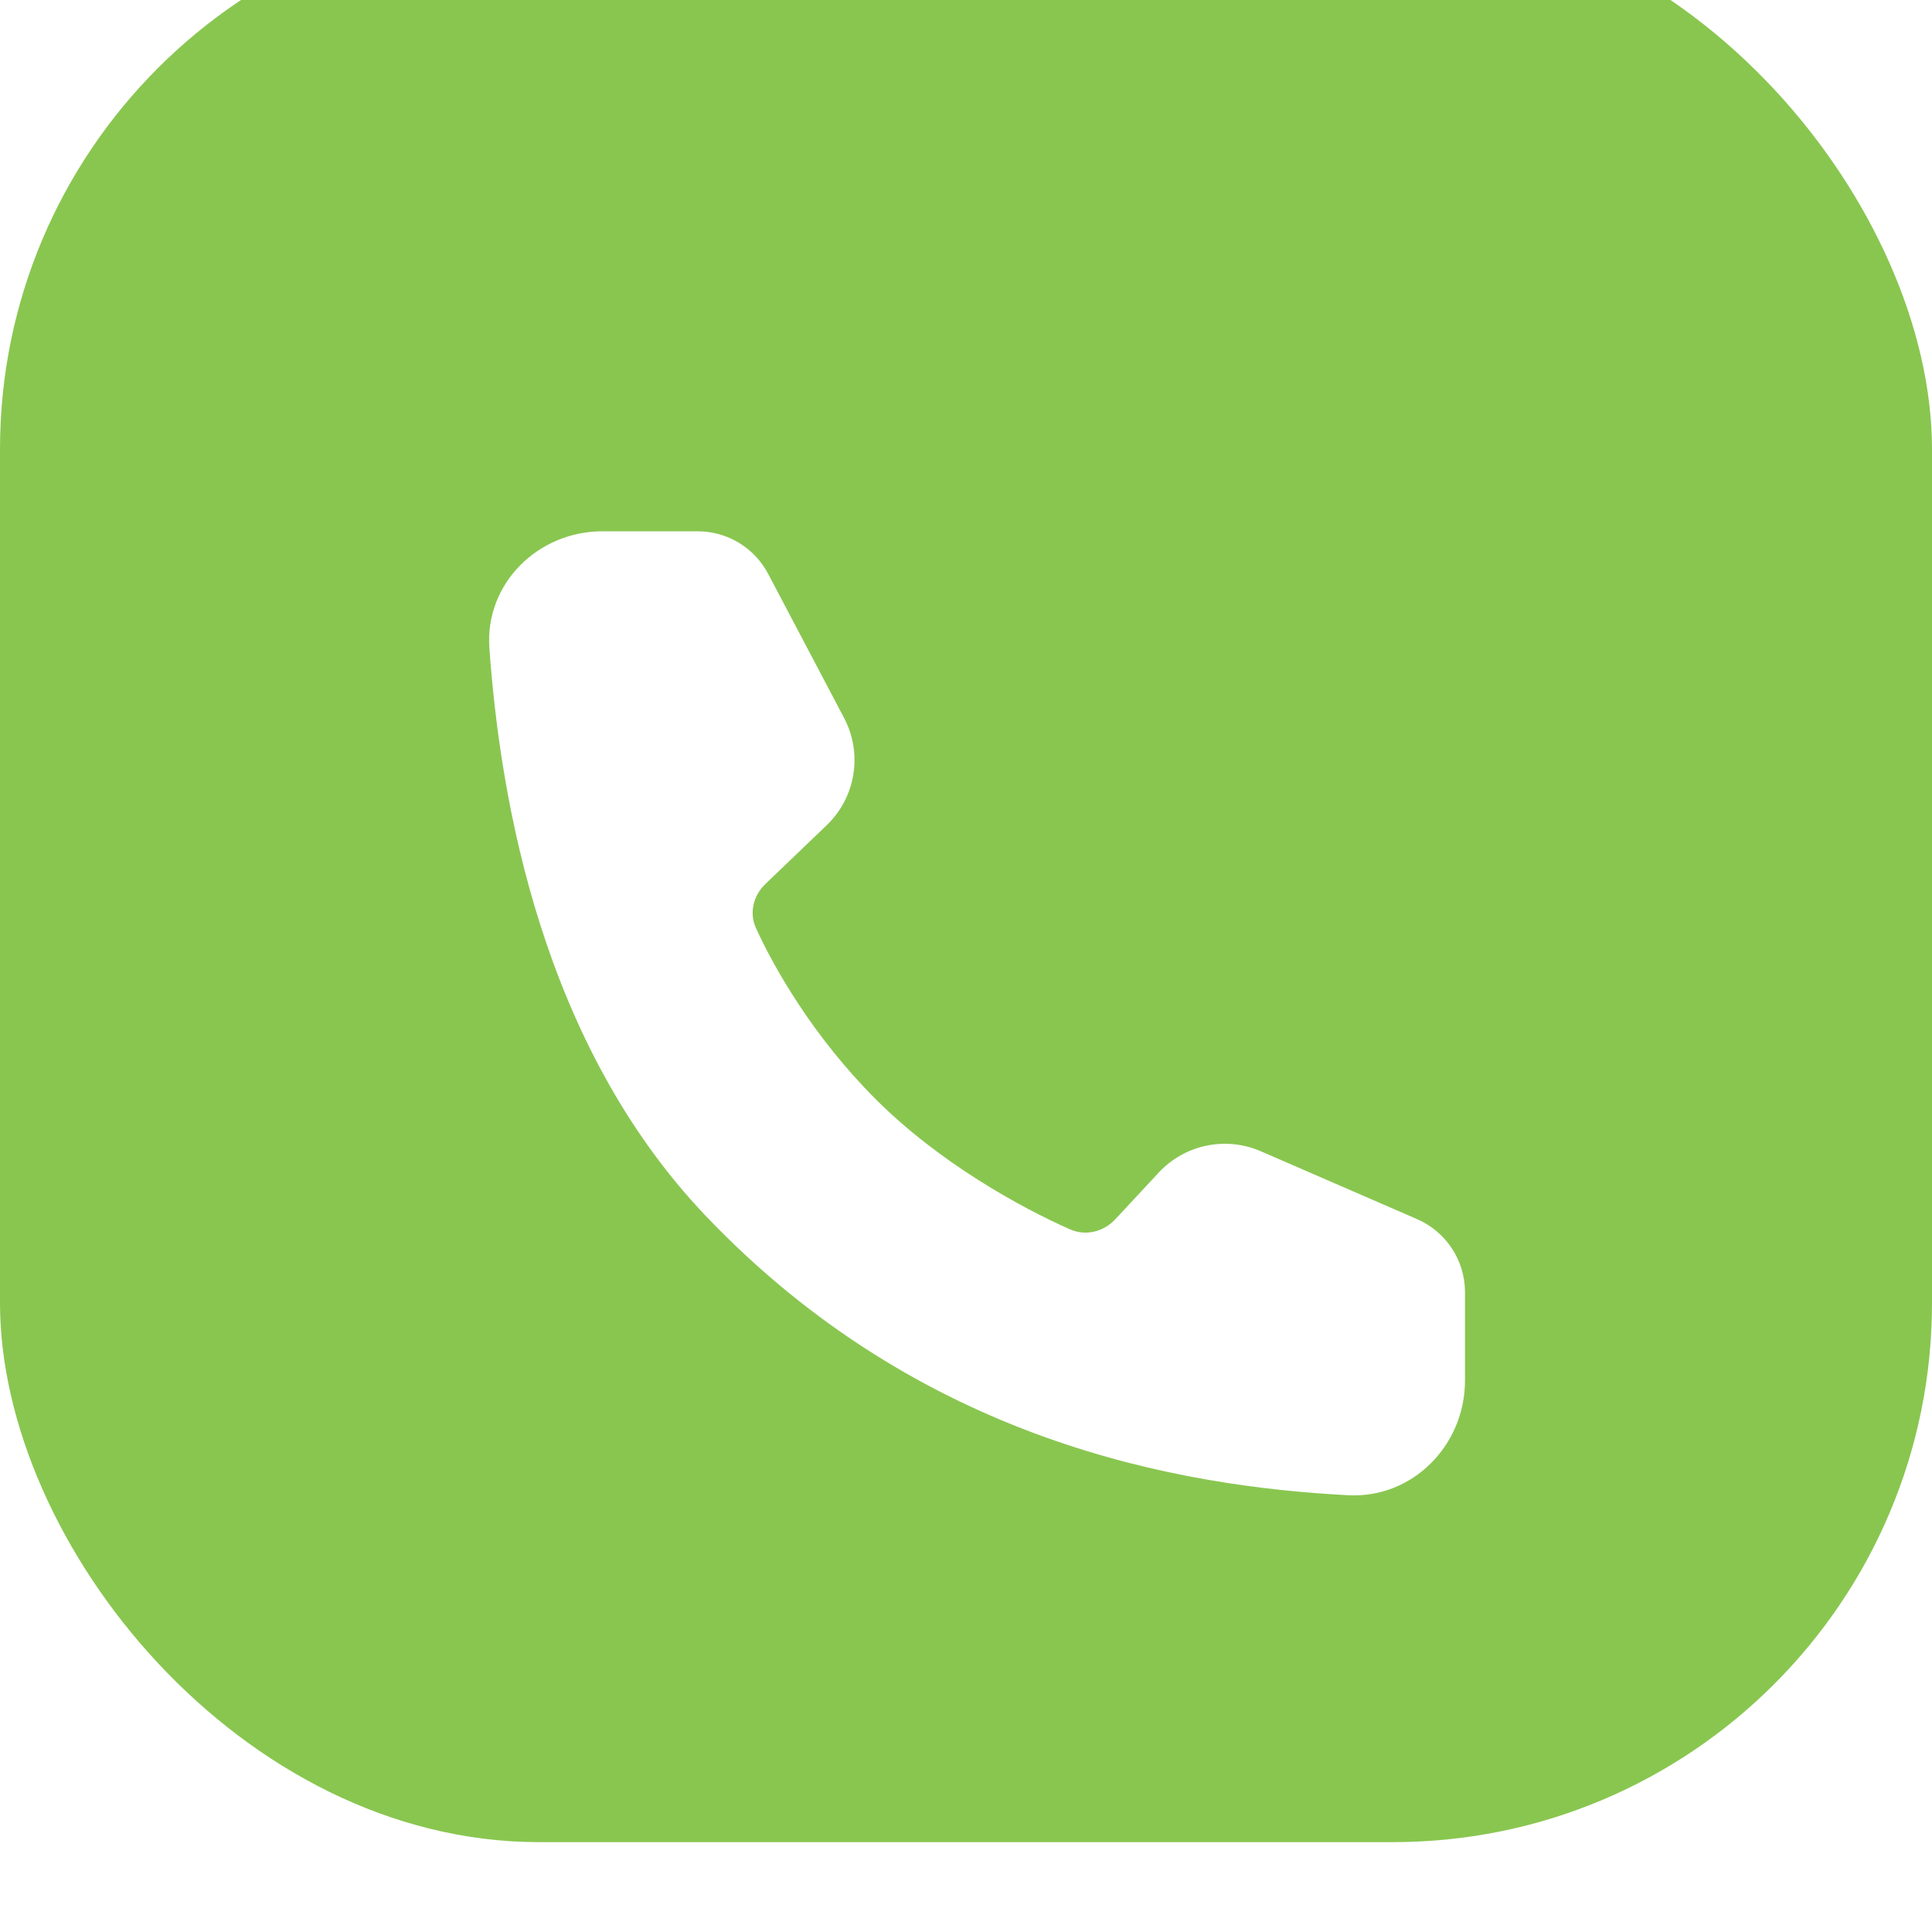
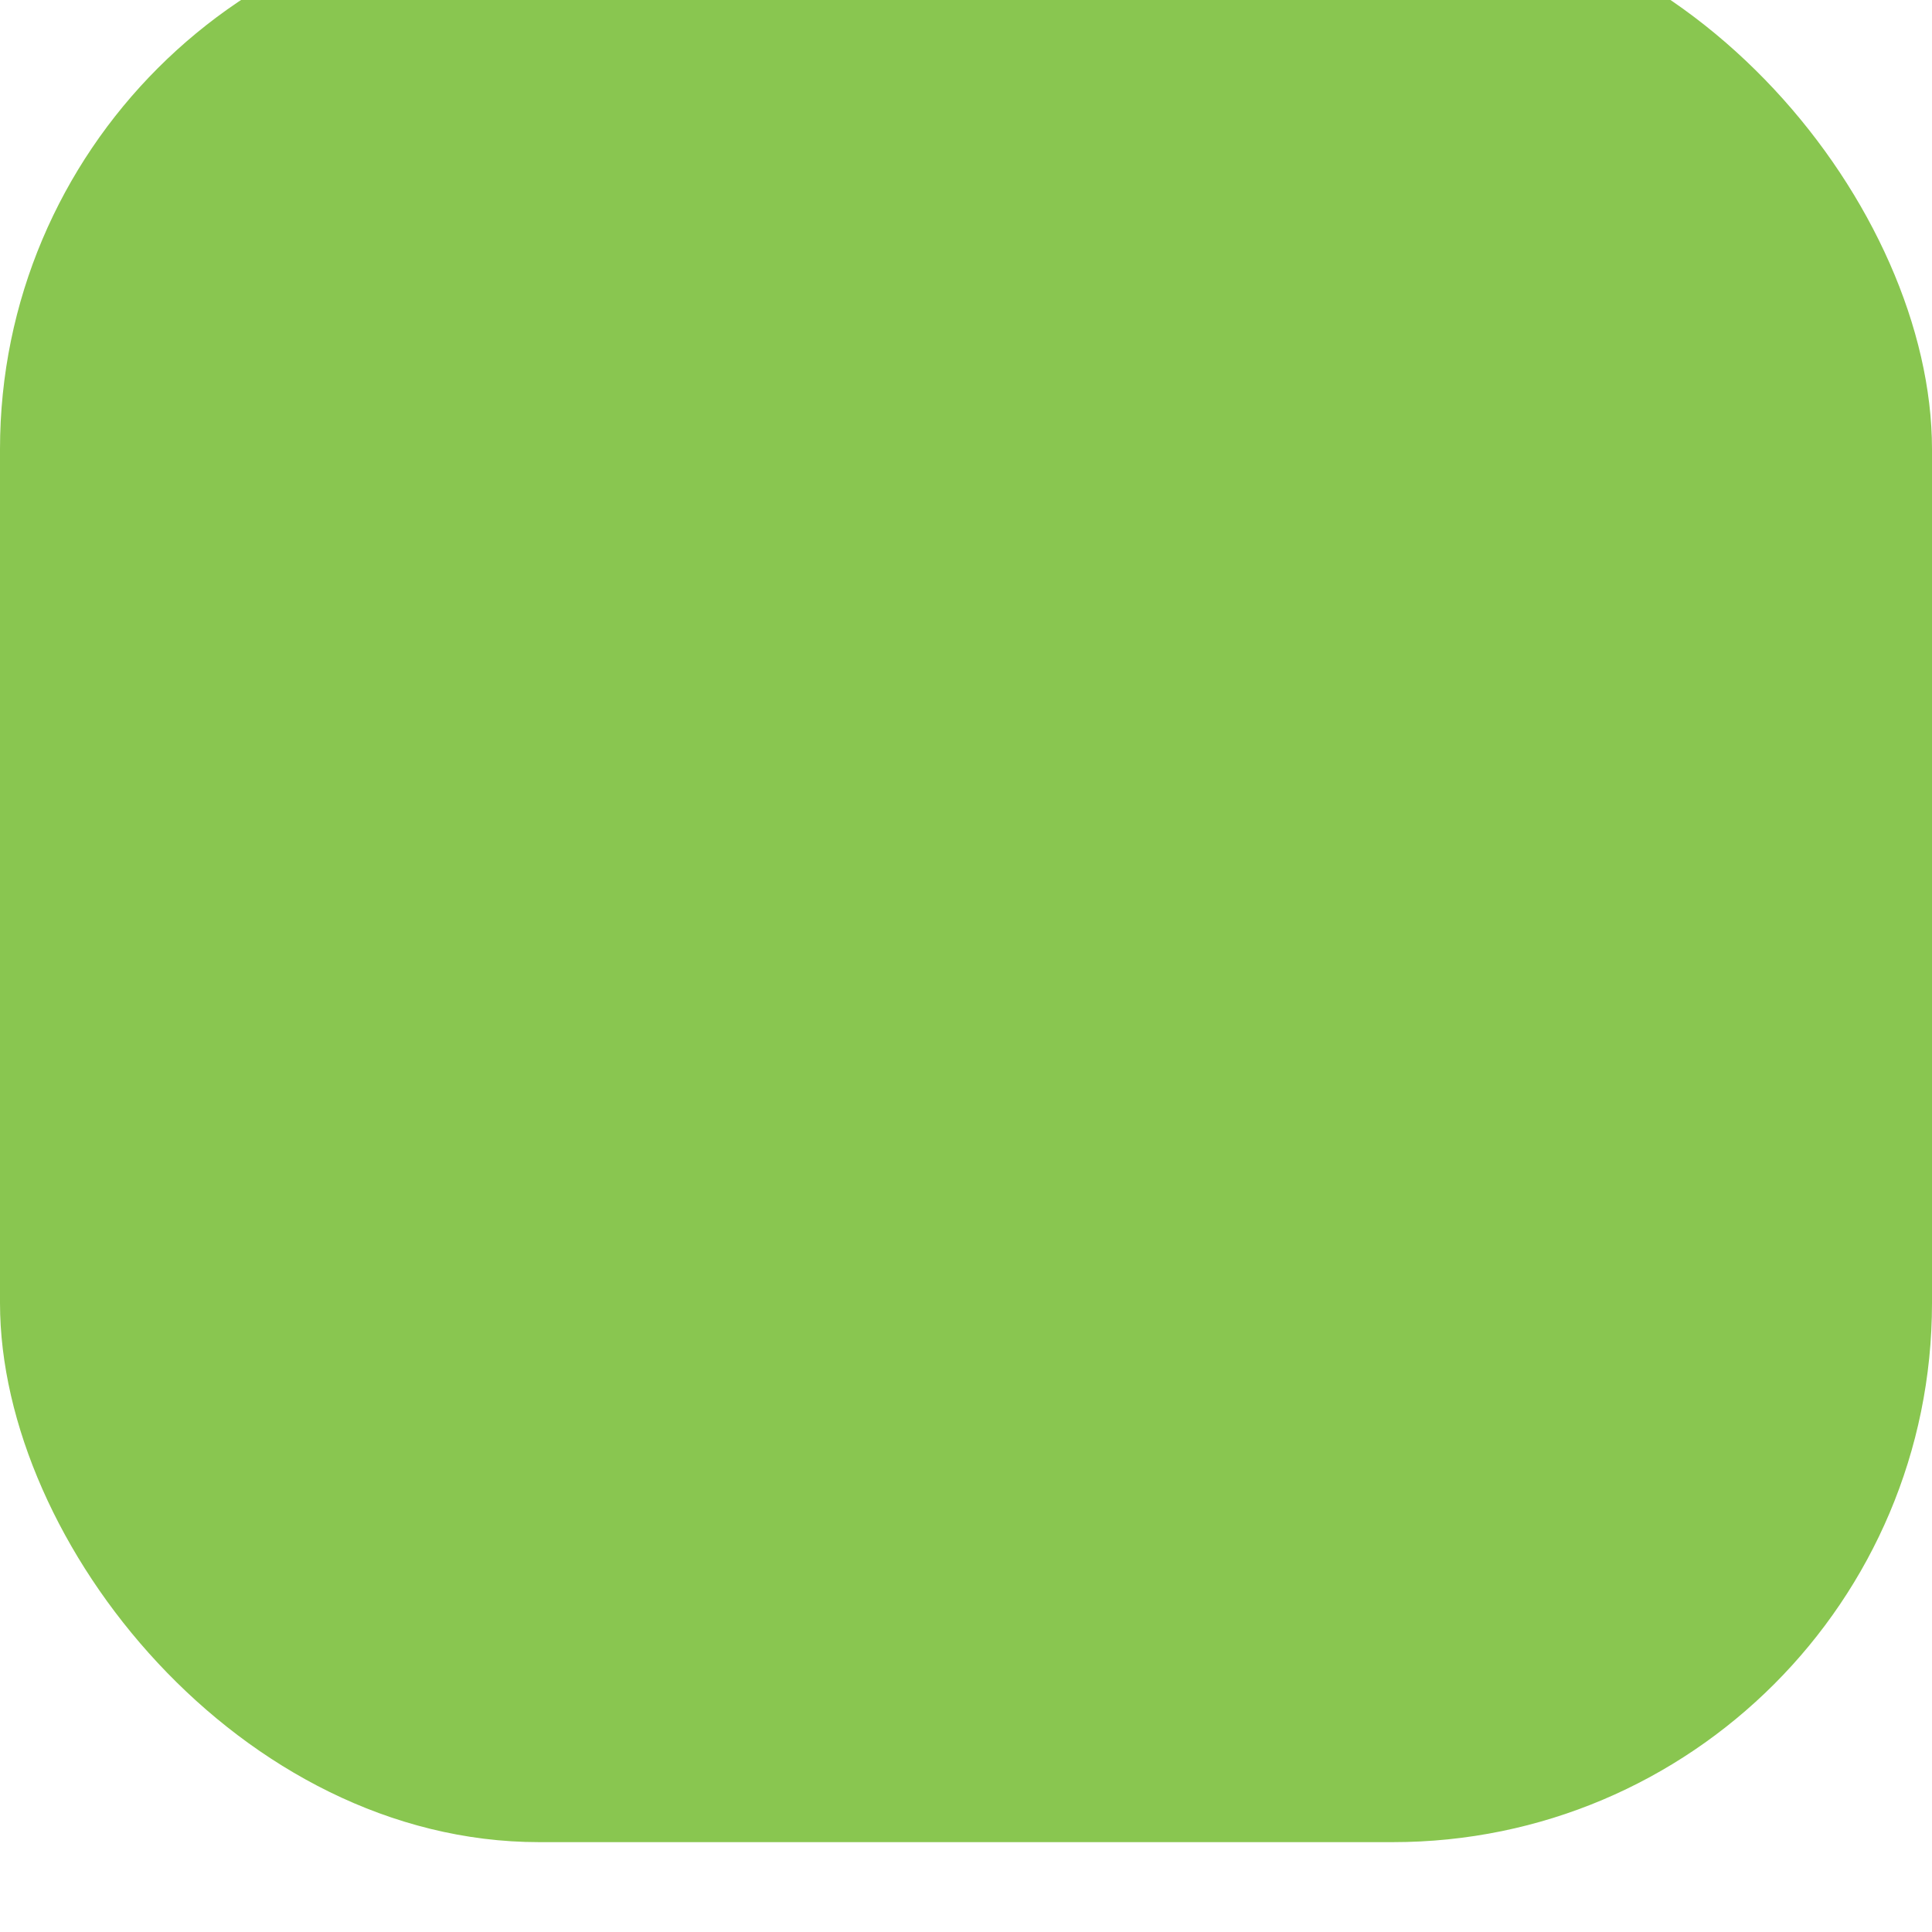
<svg xmlns="http://www.w3.org/2000/svg" width="43" height="43" viewBox="0 0 43 43" fill="none">
  <g filter="url(#filter0_i_65_82)">
    <rect width="43" height="43" rx="12" fill="#89C650" />
  </g>
  <g filter="url(#filter1_dii_65_82)">
-     <path d="M15.528 10.75H13.408C11.972 10.75 10.791 11.915 10.892 13.347C11.134 16.757 12.072 22.174 15.711 25.99C20.497 31.009 26.242 32.007 30.008 32.204C31.442 32.279 32.606 31.088 32.606 29.653V27.684C32.606 26.979 32.187 26.34 31.54 26.059L28.061 24.548C27.28 24.209 26.37 24.399 25.79 25.022L24.821 26.064C24.562 26.342 24.163 26.44 23.817 26.287C22.714 25.799 20.905 24.804 19.492 23.391C18.121 22.02 17.246 20.506 16.824 19.578C16.672 19.243 16.767 18.857 17.033 18.602L18.4 17.291C19.047 16.671 19.204 15.698 18.787 14.905L17.096 11.696C16.79 11.114 16.186 10.75 15.528 10.75Z" fill="white" />
-   </g>
+     </g>
  <defs>
    <filter id="filter0_i_65_82" x="0" y="-1" width="43" height="44" filterUnits="userSpaceOnUse" color-interpolation-filters="sRGB">
      <feFlood flood-opacity="0" result="BackgroundImageFix" />
      <feBlend mode="normal" in="SourceGraphic" in2="BackgroundImageFix" result="shape" />
      <feColorMatrix in="SourceAlpha" type="matrix" values="0 0 0 0 0 0 0 0 0 0 0 0 0 0 0 0 0 0 127 0" result="hardAlpha" />
      <feOffset dy="-2" />
      <feGaussianBlur stdDeviation="0.5" />
      <feComposite in2="hardAlpha" operator="arithmetic" k2="-1" k3="1" />
      <feColorMatrix type="matrix" values="0 0 0 0 0 0 0 0 0 0 0 0 0 0 0 0 0 0 0.36 0" />
      <feBlend mode="normal" in2="shape" result="effect1_innerShadow_65_82" />
    </filter>
    <filter id="filter1_dii_65_82" x="9.811" y="10.396" width="23.87" height="23.962" filterUnits="userSpaceOnUse" color-interpolation-filters="sRGB">
      <feFlood flood-opacity="0" result="BackgroundImageFix" />
      <feColorMatrix in="SourceAlpha" type="matrix" values="0 0 0 0 0 0 0 0 0 0 0 0 0 0 0 0 0 0 127 0" result="hardAlpha" />
      <feOffset dy="1.075" />
      <feGaussianBlur stdDeviation="0.537" />
      <feComposite in2="hardAlpha" operator="out" />
      <feColorMatrix type="matrix" values="0 0 0 0 0 0 0 0 0 0 0 0 0 0 0 0 0 0 0.28 0" />
      <feBlend mode="normal" in2="BackgroundImageFix" result="effect1_dropShadow_65_82" />
      <feBlend mode="normal" in="SourceGraphic" in2="effect1_dropShadow_65_82" result="shape" />
      <feColorMatrix in="SourceAlpha" type="matrix" values="0 0 0 0 0 0 0 0 0 0 0 0 0 0 0 0 0 0 127 0" result="hardAlpha" />
      <feOffset dy="0.354" />
      <feGaussianBlur stdDeviation="0.118" />
      <feComposite in2="hardAlpha" operator="arithmetic" k2="-1" k3="1" />
      <feColorMatrix type="matrix" values="0 0 0 0 1 0 0 0 0 1 0 0 0 0 1 0 0 0 0.81 0" />
      <feBlend mode="normal" in2="shape" result="effect2_innerShadow_65_82" />
      <feColorMatrix in="SourceAlpha" type="matrix" values="0 0 0 0 0 0 0 0 0 0 0 0 0 0 0 0 0 0 127 0" result="hardAlpha" />
      <feOffset dy="-0.354" />
      <feGaussianBlur stdDeviation="0.177" />
      <feComposite in2="hardAlpha" operator="arithmetic" k2="-1" k3="1" />
      <feColorMatrix type="matrix" values="0 0 0 0 0 0 0 0 0 0 0 0 0 0 0 0 0 0 0.21 0" />
      <feBlend mode="normal" in2="effect2_innerShadow_65_82" result="effect3_innerShadow_65_82" />
    </filter>
  </defs>
</svg>